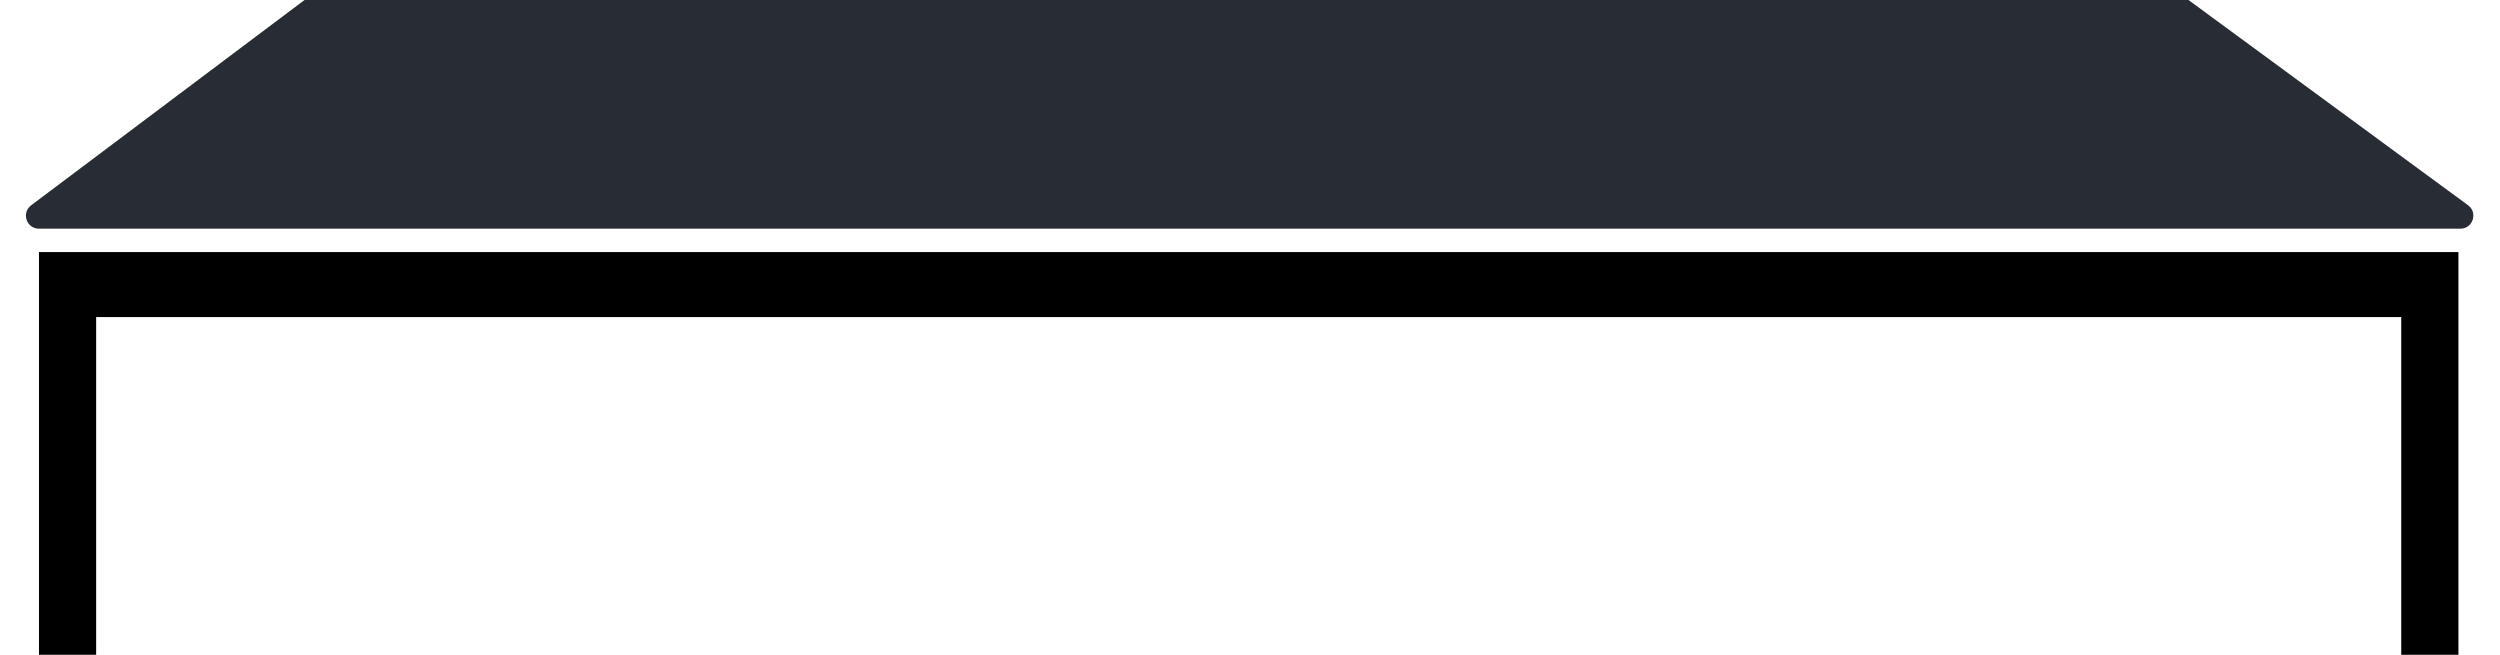
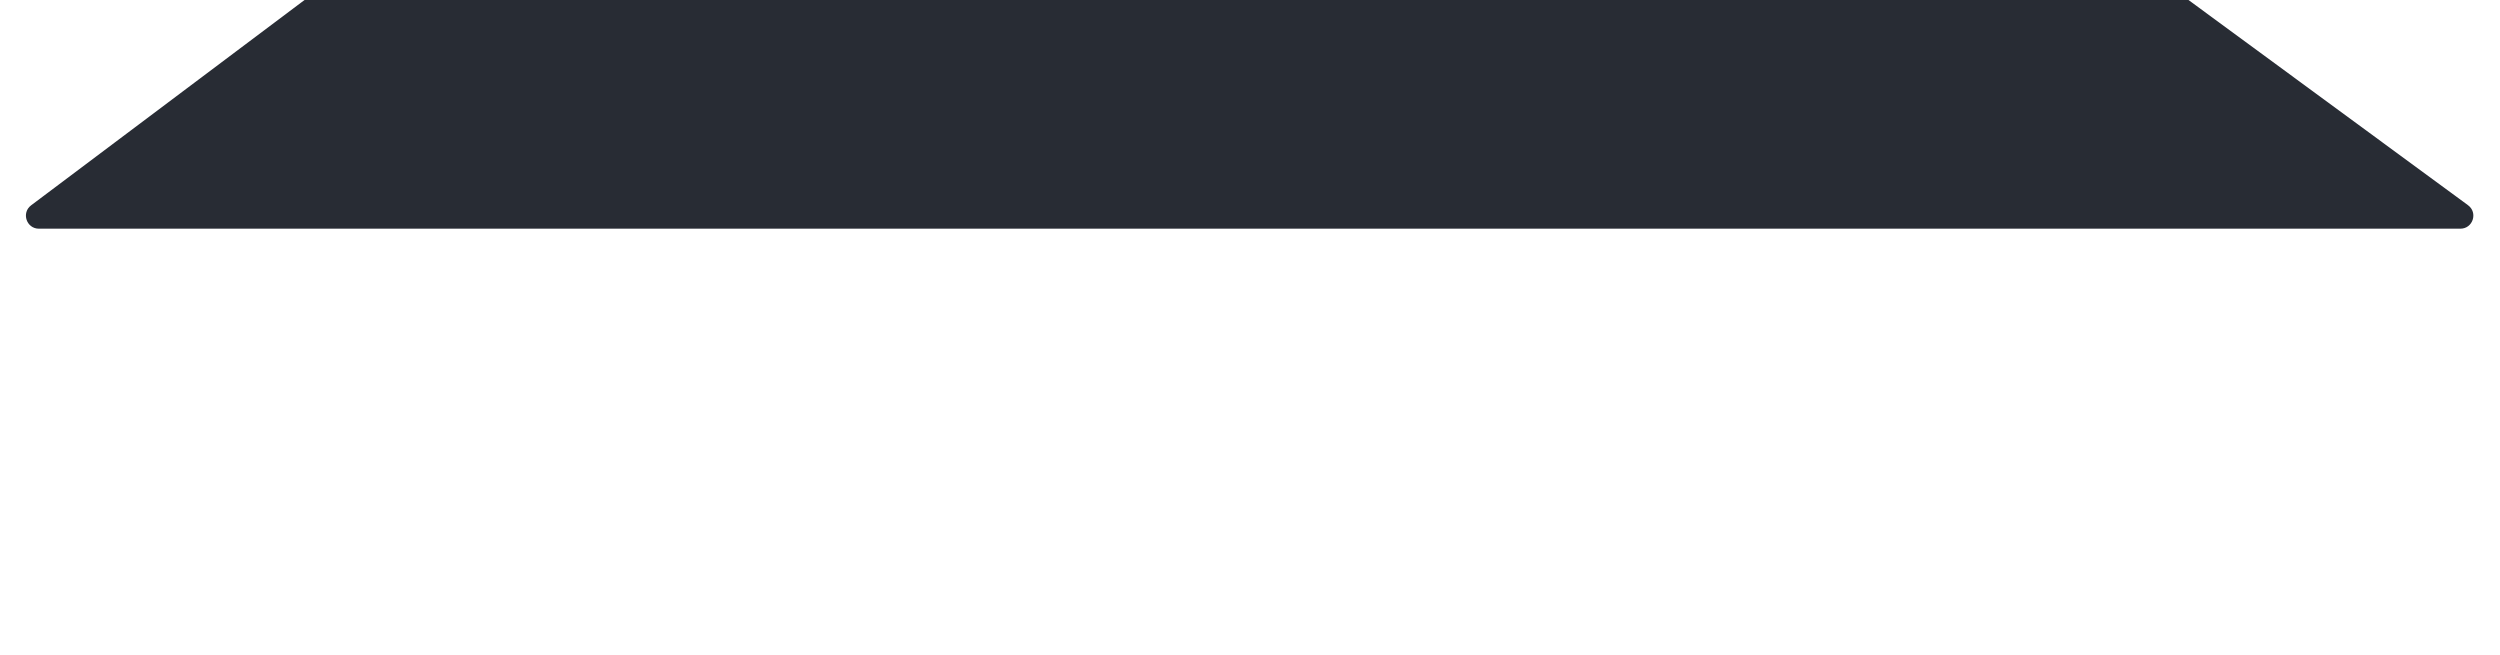
<svg xmlns="http://www.w3.org/2000/svg" width="962" height="252" viewBox="0 0 962 252" fill="none">
  <g filter="url(#filter0_i_28_389)">
-     <path fill-rule="evenodd" clip-rule="evenodd" d="M15 94H946V118V119V253H924V119H37V253H15V119V118V94Z" fill="black" />
-   </g>
+     </g>
  <g filter="url(#filter1_i_28_389)">
    <path d="M129.166 1.002C130.032 0.352 131.085 0 132.168 0H826.862C827.926 0 828.963 0.34 829.821 0.969L949.698 88.969C953.593 91.828 951.57 98 946.739 98H14.985C10.181 98 8.141 91.886 11.982 89.002L129.166 1.002Z" fill="#282C34" />
  </g>
  <defs>
    <filter id="filter0_i_28_389" x="15" y="94" width="931" height="162" filterUnits="userSpaceOnUse" color-interpolation-filters="sRGB">
      <feFlood flood-opacity="0" result="BackgroundImageFix" />
      <feBlend mode="normal" in="SourceGraphic" in2="BackgroundImageFix" result="shape" />
      <feColorMatrix in="SourceAlpha" type="matrix" values="0 0 0 0 0 0 0 0 0 0 0 0 0 0 0 0 0 0 127 0" result="hardAlpha" />
      <feOffset dy="3" />
      <feGaussianBlur stdDeviation="2.5" />
      <feComposite in2="hardAlpha" operator="arithmetic" k2="-1" k3="1" />
      <feColorMatrix type="matrix" values="0 0 0 0 1 0 0 0 0 1 0 0 0 0 1 0 0 0 0.48 0" />
      <feBlend mode="normal" in2="shape" result="effect1_innerShadow_28_389" />
    </filter>
    <filter id="filter1_i_28_389" x="9.975" y="-4" width="941.774" height="102" filterUnits="userSpaceOnUse" color-interpolation-filters="sRGB">
      <feFlood flood-opacity="0" result="BackgroundImageFix" />
      <feBlend mode="normal" in="SourceGraphic" in2="BackgroundImageFix" result="shape" />
      <feColorMatrix in="SourceAlpha" type="matrix" values="0 0 0 0 0 0 0 0 0 0 0 0 0 0 0 0 0 0 127 0" result="hardAlpha" />
      <feOffset dy="-10" />
      <feGaussianBlur stdDeviation="2" />
      <feComposite in2="hardAlpha" operator="arithmetic" k2="-1" k3="1" />
      <feColorMatrix type="matrix" values="0 0 0 0 0 0 0 0 0 0 0 0 0 0 0 0 0 0 0.25 0" />
      <feBlend mode="normal" in2="shape" result="effect1_innerShadow_28_389" />
    </filter>
  </defs>
</svg>